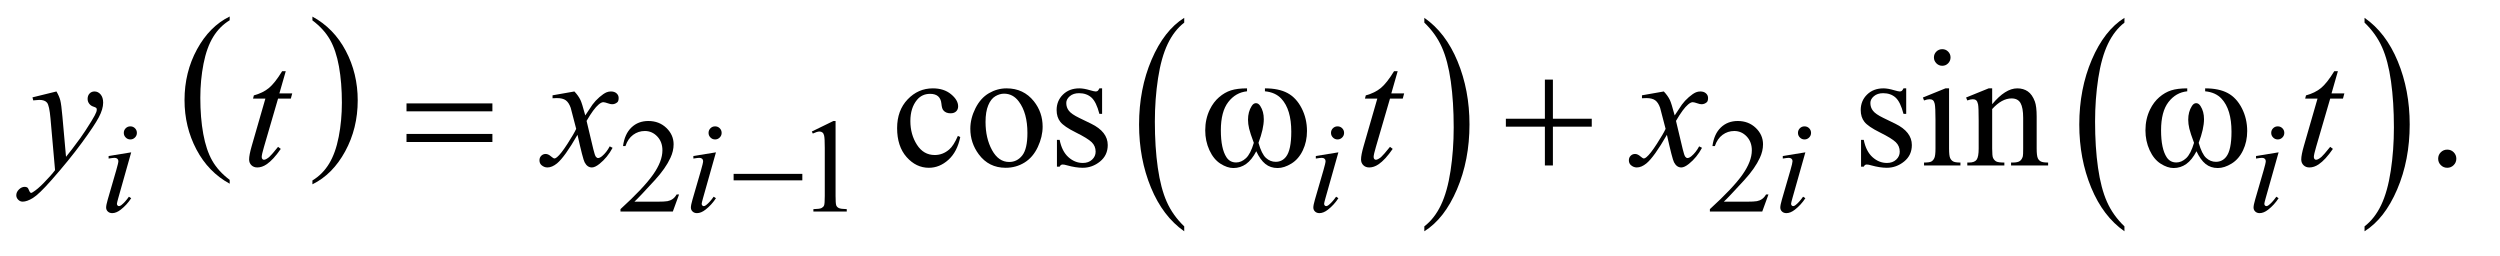
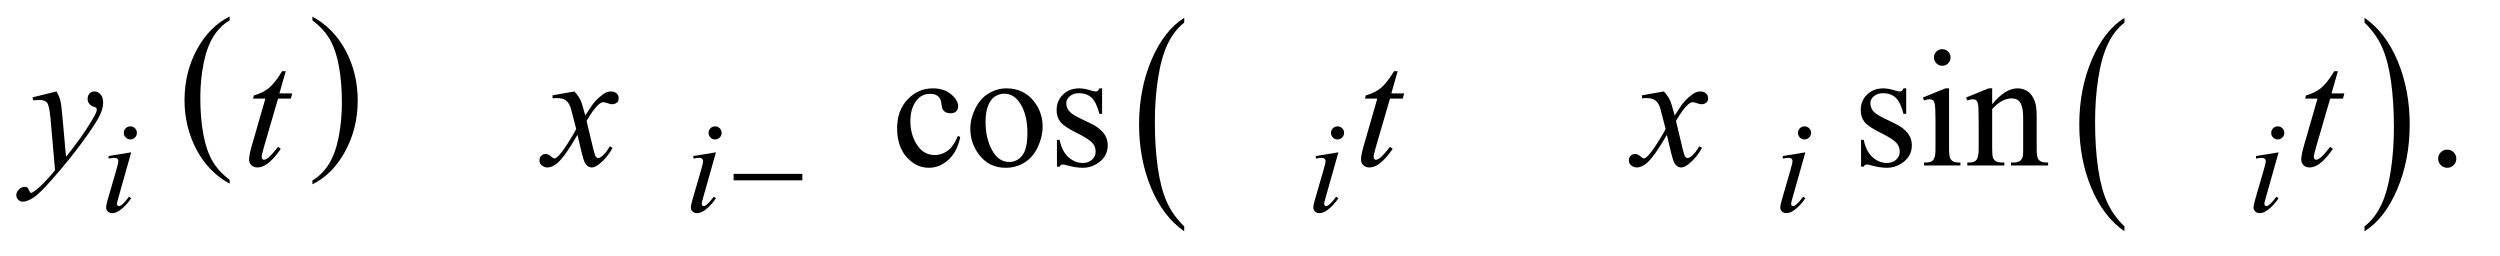
<svg xmlns="http://www.w3.org/2000/svg" stroke-dasharray="none" shape-rendering="auto" font-family="'Dialog'" text-rendering="auto" width="234" fill-opacity="1" color-interpolation="auto" color-rendering="auto" preserveAspectRatio="xMidYMid meet" font-size="12px" viewBox="0 0 234 24" fill="black" stroke="black" image-rendering="auto" stroke-miterlimit="10" stroke-linecap="square" stroke-linejoin="miter" font-style="normal" stroke-width="1" height="24" stroke-dashoffset="0" font-weight="normal" stroke-opacity="1">
  <defs id="genericDefs" />
  <g>
    <defs id="defs1">
      <clipPath clipPathUnits="userSpaceOnUse" id="clipPath1">
        <path d="M3.988 1.116 L151.877 1.116 L151.877 15.952 L3.988 15.952 L3.988 1.116 Z" />
      </clipPath>
      <clipPath clipPathUnits="userSpaceOnUse" id="clipPath2">
        <path d="M127.426 35.645 L127.426 509.636 L4852.292 509.636 L4852.292 35.645 Z" />
      </clipPath>
    </defs>
    <g transform="scale(1.576,1.576) translate(-3.988,-1.116) matrix(0.031,0,0,0.031,0,0)">
      <path d="M568.688 380.578 L568.688 387.969 Q527.781 365.625 504.977 322.398 Q482.172 279.172 482.172 227.781 Q482.172 174.328 506.148 130.414 Q530.125 86.5 568.688 67.594 L568.688 74.812 Q549.406 86.5 537.023 106.781 Q524.641 127.062 518.531 158.258 Q512.422 189.453 512.422 223.312 Q512.422 261.641 518.062 292.578 Q523.703 323.516 535.305 343.883 Q546.906 364.25 568.688 380.578 Z" stroke="none" clip-path="url(#clipPath2)" />
    </g>
    <g transform="matrix(0.049,0,0,0.049,-6.285,-1.758)">
      <path d="M725.047 74.812 L725.047 67.594 Q765.969 89.766 788.773 132.992 Q811.578 176.219 811.578 227.609 Q811.578 281.062 787.594 325.062 Q763.609 369.062 725.047 387.969 L725.047 380.578 Q744.484 368.891 756.867 348.609 Q769.25 328.328 775.289 297.219 Q781.328 266.109 781.328 232.078 Q781.328 193.922 775.758 162.898 Q770.188 131.875 758.516 111.508 Q746.844 91.141 725.047 74.812 Z" stroke="none" clip-path="url(#clipPath2)" />
    </g>
    <g transform="matrix(0.049,0,0,0.049,-6.285,-1.758)">
      <path d="M2390.375 468.281 L2390.375 477.688 Q2349.594 449.25 2326.859 394.234 Q2304.125 339.219 2304.125 273.812 Q2304.125 205.781 2328.031 149.891 Q2351.938 94 2390.375 69.938 L2390.375 79.125 Q2371.156 94 2358.812 119.812 Q2346.469 145.625 2340.375 185.328 Q2334.281 225.031 2334.281 268.125 Q2334.281 316.906 2339.906 356.281 Q2345.531 395.656 2357.094 421.578 Q2368.656 447.5 2390.375 468.281 Z" stroke="none" clip-path="url(#clipPath2)" />
    </g>
    <g transform="matrix(0.049,0,0,0.049,-6.285,-1.758)">
-       <path d="M2849.031 79.125 L2849.031 69.938 Q2889.812 98.156 2912.547 153.172 Q2935.281 208.188 2935.281 273.594 Q2935.281 341.625 2911.375 397.625 Q2887.469 453.625 2849.031 477.688 L2849.031 468.281 Q2868.406 453.406 2880.75 427.594 Q2893.094 401.781 2899.109 362.188 Q2905.125 322.594 2905.125 279.281 Q2905.125 230.719 2899.578 191.234 Q2894.031 151.75 2882.391 125.828 Q2870.75 99.906 2849.031 79.125 Z" stroke="none" clip-path="url(#clipPath2)" />
-     </g>
+       </g>
    <g transform="matrix(0.049,0,0,0.049,-6.285,-1.758)">
      <path d="M4186.375 468.281 L4186.375 477.688 Q4145.594 449.25 4122.859 394.234 Q4100.125 339.219 4100.125 273.812 Q4100.125 205.781 4124.031 149.891 Q4147.938 94 4186.375 69.938 L4186.375 79.125 Q4167.156 94 4154.812 119.812 Q4142.469 145.625 4136.375 185.328 Q4130.281 225.031 4130.281 268.125 Q4130.281 316.906 4135.906 356.281 Q4141.531 395.656 4153.094 421.578 Q4164.656 447.5 4186.375 468.281 Z" stroke="none" clip-path="url(#clipPath2)" />
    </g>
    <g transform="matrix(0.049,0,0,0.049,-6.285,-1.758)">
      <path d="M4645.031 79.125 L4645.031 69.938 Q4685.812 98.156 4708.547 153.172 Q4731.281 208.188 4731.281 273.594 Q4731.281 341.625 4707.375 397.625 Q4683.469 453.625 4645.031 477.688 L4645.031 468.281 Q4664.406 453.406 4676.75 427.594 Q4689.094 401.781 4695.109 362.188 Q4701.125 322.594 4701.125 279.281 Q4701.125 230.719 4695.578 191.234 Q4690.031 151.75 4678.391 125.828 Q4666.75 99.906 4645.031 79.125 Z" stroke="none" clip-path="url(#clipPath2)" />
    </g>
    <g transform="matrix(0.049,0,0,0.049,-6.285,-1.758)">
-       <path d="M1425.375 407.375 L1413.5 440 L1313.5 440 L1313.5 435.375 Q1357.625 395.125 1375.625 369.625 Q1393.625 344.125 1393.625 323 Q1393.625 306.875 1383.75 296.5 Q1373.875 286.125 1360.125 286.125 Q1347.625 286.125 1337.688 293.438 Q1327.75 300.75 1323 314.875 L1318.375 314.875 Q1321.5 291.75 1334.438 279.375 Q1347.375 267 1366.75 267 Q1387.375 267 1401.188 280.25 Q1415 293.5 1415 311.5 Q1415 324.375 1409 337.25 Q1399.75 357.5 1379 380.125 Q1347.875 414.125 1340.125 421.125 L1384.375 421.125 Q1397.875 421.125 1403.312 420.125 Q1408.75 419.125 1413.125 416.062 Q1417.5 413 1420.75 407.375 L1425.375 407.375 ZM1679 287.125 L1720.25 267 L1724.375 267 L1724.375 410.125 Q1724.375 424.375 1725.562 427.875 Q1726.75 431.375 1730.5 433.25 Q1734.25 435.125 1745.75 435.375 L1745.75 440 L1682 440 L1682 435.375 Q1694 435.125 1697.5 433.312 Q1701 431.5 1702.375 428.438 Q1703.75 425.375 1703.75 410.125 L1703.75 318.625 Q1703.75 300.125 1702.5 294.875 Q1701.625 290.875 1699.312 289 Q1697 287.125 1693.75 287.125 Q1689.125 287.125 1680.875 291 L1679 287.125 ZM3506.375 407.375 L3494.5 440 L3394.5 440 L3394.5 435.375 Q3438.625 395.125 3456.625 369.625 Q3474.625 344.125 3474.625 323 Q3474.625 306.875 3464.75 296.5 Q3454.875 286.125 3441.125 286.125 Q3428.625 286.125 3418.688 293.438 Q3408.75 300.75 3404 314.875 L3399.375 314.875 Q3402.5 291.75 3415.438 279.375 Q3428.375 267 3447.75 267 Q3468.375 267 3482.188 280.25 Q3496 293.5 3496 311.5 Q3496 324.375 3490 337.25 Q3480.75 357.5 3460 380.125 Q3428.875 414.125 3421.125 421.125 L3465.375 421.125 Q3478.875 421.125 3484.312 420.125 Q3489.75 419.125 3494.125 416.062 Q3498.5 413 3501.75 407.375 L3506.375 407.375 Z" stroke="none" clip-path="url(#clipPath2)" />
-     </g>
+       </g>
    <g transform="matrix(0.049,0,0,0.049,-6.285,-1.758)">
      <path d="M1962.562 297.625 Q1956.781 325.906 1939.906 341.141 Q1923.031 356.375 1902.562 356.375 Q1878.188 356.375 1860.062 335.906 Q1841.938 315.438 1841.938 280.594 Q1841.938 246.844 1862.016 225.75 Q1882.094 204.656 1910.219 204.656 Q1931.312 204.656 1944.906 215.828 Q1958.5 227 1958.5 239.031 Q1958.5 244.969 1954.672 248.641 Q1950.844 252.312 1943.969 252.312 Q1934.75 252.312 1930.062 246.375 Q1927.406 243.094 1926.547 233.875 Q1925.688 224.656 1920.219 219.812 Q1914.75 215.125 1905.062 215.125 Q1889.438 215.125 1879.906 226.688 Q1867.25 242 1867.25 267.156 Q1867.25 292.781 1879.828 312.391 Q1892.406 332 1913.812 332 Q1929.125 332 1941.312 321.531 Q1949.906 314.344 1958.031 295.438 L1962.562 297.625 ZM2051 204.656 Q2083.5 204.656 2103.188 229.344 Q2119.906 250.438 2119.906 277.781 Q2119.906 297 2110.688 316.688 Q2101.469 336.375 2085.297 346.375 Q2069.125 356.375 2049.281 356.375 Q2016.938 356.375 1997.875 330.594 Q1981.781 308.875 1981.781 281.844 Q1981.781 262.156 1991.547 242.703 Q2001.312 223.25 2017.25 213.953 Q2033.188 204.656 2051 204.656 ZM2046.156 214.812 Q2037.875 214.812 2029.516 219.734 Q2021.156 224.656 2016 237 Q2010.844 249.344 2010.844 268.719 Q2010.844 299.969 2023.266 322.625 Q2035.688 345.281 2056 345.281 Q2071.156 345.281 2081 332.781 Q2090.844 320.281 2090.844 289.812 Q2090.844 251.688 2074.438 229.812 Q2063.344 214.812 2046.156 214.812 ZM2233.5 204.656 L2233.5 253.406 L2228.344 253.406 Q2222.406 230.438 2213.109 222.156 Q2203.812 213.875 2189.438 213.875 Q2178.5 213.875 2171.781 219.656 Q2165.062 225.438 2165.062 232.469 Q2165.062 241.219 2170.062 247.469 Q2174.906 253.875 2189.75 261.062 L2212.562 272.156 Q2244.281 287.625 2244.281 312.938 Q2244.281 332.469 2229.516 344.422 Q2214.75 356.375 2196.469 356.375 Q2183.344 356.375 2166.469 351.688 Q2161.312 350.125 2158.031 350.125 Q2154.438 350.125 2152.406 354.188 L2147.25 354.188 L2147.25 303.094 L2152.406 303.094 Q2156.781 324.969 2169.125 336.062 Q2181.469 347.156 2196.781 347.156 Q2207.562 347.156 2214.359 340.828 Q2221.156 334.5 2221.156 325.594 Q2221.156 314.812 2213.578 307.469 Q2206 300.125 2183.344 288.875 Q2160.688 277.625 2153.656 268.562 Q2146.625 259.656 2146.625 246.062 Q2146.625 228.406 2158.734 216.531 Q2170.844 204.656 2190.062 204.656 Q2198.5 204.656 2210.531 208.25 Q2218.5 210.594 2221.156 210.594 Q2223.656 210.594 2225.062 209.5 Q2226.469 208.406 2228.344 204.656 L2233.5 204.656 ZM3769.5 204.656 L3769.5 253.406 L3764.344 253.406 Q3758.406 230.438 3749.109 222.156 Q3739.812 213.875 3725.438 213.875 Q3714.5 213.875 3707.781 219.656 Q3701.062 225.438 3701.062 232.469 Q3701.062 241.219 3706.062 247.469 Q3710.906 253.875 3725.75 261.062 L3748.562 272.156 Q3780.281 287.625 3780.281 312.938 Q3780.281 332.469 3765.516 344.422 Q3750.75 356.375 3732.469 356.375 Q3719.344 356.375 3702.469 351.688 Q3697.312 350.125 3694.031 350.125 Q3690.438 350.125 3688.406 354.188 L3683.25 354.188 L3683.25 303.094 L3688.406 303.094 Q3692.781 324.969 3705.125 336.062 Q3717.469 347.156 3732.781 347.156 Q3743.562 347.156 3750.359 340.828 Q3757.156 334.5 3757.156 325.594 Q3757.156 314.812 3749.578 307.469 Q3742 300.125 3719.344 288.875 Q3696.688 277.625 3689.656 268.562 Q3682.625 259.656 3682.625 246.062 Q3682.625 228.406 3694.734 216.531 Q3706.844 204.656 3726.062 204.656 Q3734.5 204.656 3746.531 208.25 Q3754.5 210.594 3757.156 210.594 Q3759.656 210.594 3761.062 209.5 Q3762.469 208.406 3764.344 204.656 L3769.5 204.656 ZM3838.406 129.812 Q3844.969 129.812 3849.578 134.422 Q3854.188 139.031 3854.188 145.594 Q3854.188 152.156 3849.578 156.844 Q3844.969 161.531 3838.406 161.531 Q3831.844 161.531 3827.156 156.844 Q3822.469 152.156 3822.469 145.594 Q3822.469 139.031 3827.078 134.422 Q3831.688 129.812 3838.406 129.812 ZM3851.375 204.656 L3851.375 319.656 Q3851.375 333.094 3853.328 337.547 Q3855.281 342 3859.109 344.188 Q3862.938 346.375 3873.094 346.375 L3873.094 352 L3803.562 352 L3803.562 346.375 Q3814.031 346.375 3817.625 344.344 Q3821.219 342.312 3823.328 337.625 Q3825.438 332.938 3825.438 319.656 L3825.438 264.5 Q3825.438 241.219 3824.031 234.344 Q3822.938 229.344 3820.594 227.391 Q3818.25 225.438 3814.188 225.438 Q3809.812 225.438 3803.562 227.781 L3801.375 222.156 L3844.5 204.656 L3851.375 204.656 ZM3933.719 234.969 Q3958.875 204.656 3981.688 204.656 Q3993.406 204.656 4001.844 210.516 Q4010.281 216.375 4015.281 229.812 Q4018.719 239.188 4018.719 258.562 L4018.719 319.656 Q4018.719 333.25 4020.906 338.094 Q4022.625 342 4026.453 344.188 Q4030.281 346.375 4040.594 346.375 L4040.594 352 L3969.812 352 L3969.812 346.375 L3972.781 346.375 Q3982.781 346.375 3986.766 343.328 Q3990.75 340.281 3992.312 334.344 Q3992.938 332 3992.938 319.656 L3992.938 261.062 Q3992.938 241.531 3987.859 232.703 Q3982.781 223.875 3970.75 223.875 Q3952.156 223.875 3933.719 244.188 L3933.719 319.656 Q3933.719 334.188 3935.438 337.625 Q3937.625 342.156 3941.453 344.266 Q3945.281 346.375 3957 346.375 L3957 352 L3886.219 352 L3886.219 346.375 L3889.344 346.375 Q3900.281 346.375 3904.109 340.828 Q3907.938 335.281 3907.938 319.656 L3907.938 266.531 Q3907.938 240.75 3906.766 235.125 Q3905.594 229.5 3903.172 227.469 Q3900.75 225.438 3896.688 225.438 Q3892.312 225.438 3886.219 227.781 L3883.875 222.156 L3927 204.656 L3933.719 204.656 L3933.719 234.969 ZM4803 321.688 Q4810.344 321.688 4815.344 326.766 Q4820.344 331.844 4820.344 339.031 Q4820.344 346.219 4815.266 351.297 Q4810.188 356.375 4803 356.375 Q4795.812 356.375 4790.734 351.297 Q4785.656 346.219 4785.656 339.031 Q4785.656 331.688 4790.734 326.688 Q4795.812 321.688 4803 321.688 Z" stroke="none" clip-path="url(#clipPath2)" />
    </g>
    <g transform="matrix(0.049,0,0,0.049,-6.285,-1.758)">
      <path d="M377.25 277.25 Q382.5 277.25 386.125 280.875 Q389.75 284.5 389.75 289.75 Q389.75 294.875 386.062 298.562 Q382.375 302.25 377.25 302.25 Q372.125 302.25 368.438 298.562 Q364.75 294.875 364.75 289.75 Q364.75 284.5 368.375 280.875 Q372 277.25 377.25 277.25 ZM378.875 326.875 L354.125 414.5 Q351.625 423.375 351.625 425.125 Q351.625 427.125 352.812 428.375 Q354 429.625 355.625 429.625 Q357.5 429.625 360.125 427.625 Q367.25 422 374.5 411.625 L378.875 414.5 Q370.375 427.5 358.875 436.375 Q350.375 443 342.625 443 Q337.5 443 334.25 439.938 Q331 436.875 331 432.25 Q331 427.625 334.125 416.875 L350.375 360.875 Q354.375 347.125 354.375 343.625 Q354.375 340.875 352.438 339.125 Q350.5 337.375 347.125 337.375 Q344.375 337.375 335.75 338.75 L335.75 333.875 L378.875 326.875 ZM1494.25 277.25 Q1499.5 277.25 1503.125 280.875 Q1506.75 284.5 1506.75 289.75 Q1506.75 294.875 1503.062 298.562 Q1499.375 302.25 1494.25 302.25 Q1489.125 302.25 1485.438 298.562 Q1481.75 294.875 1481.75 289.75 Q1481.75 284.5 1485.375 280.875 Q1489 277.25 1494.25 277.25 ZM1495.875 326.875 L1471.125 414.5 Q1468.625 423.375 1468.625 425.125 Q1468.625 427.125 1469.812 428.375 Q1471 429.625 1472.625 429.625 Q1474.5 429.625 1477.125 427.625 Q1484.25 422 1491.5 411.625 L1495.875 414.5 Q1487.375 427.5 1475.875 436.375 Q1467.375 443 1459.625 443 Q1454.5 443 1451.25 439.938 Q1448 436.875 1448 432.25 Q1448 427.625 1451.125 416.875 L1467.375 360.875 Q1471.375 347.125 1471.375 343.625 Q1471.375 340.875 1469.438 339.125 Q1467.5 337.375 1464.125 337.375 Q1461.375 337.375 1452.75 338.75 L1452.75 333.875 L1495.875 326.875 ZM2683.25 277.25 Q2688.5 277.25 2692.125 280.875 Q2695.75 284.5 2695.75 289.75 Q2695.75 294.875 2692.062 298.562 Q2688.375 302.25 2683.25 302.25 Q2678.125 302.25 2674.438 298.562 Q2670.75 294.875 2670.75 289.75 Q2670.75 284.5 2674.375 280.875 Q2678 277.25 2683.25 277.25 ZM2684.875 326.875 L2660.125 414.5 Q2657.625 423.375 2657.625 425.125 Q2657.625 427.125 2658.812 428.375 Q2660 429.625 2661.625 429.625 Q2663.5 429.625 2666.125 427.625 Q2673.25 422 2680.5 411.625 L2684.875 414.5 Q2676.375 427.5 2664.875 436.375 Q2656.375 443 2648.625 443 Q2643.5 443 2640.25 439.938 Q2637 436.875 2637 432.25 Q2637 427.625 2640.125 416.875 L2656.375 360.875 Q2660.375 347.125 2660.375 343.625 Q2660.375 340.875 2658.438 339.125 Q2656.5 337.375 2653.125 337.375 Q2650.375 337.375 2641.75 338.75 L2641.75 333.875 L2684.875 326.875 ZM3575.25 277.25 Q3580.5 277.25 3584.125 280.875 Q3587.75 284.5 3587.75 289.75 Q3587.75 294.875 3584.062 298.562 Q3580.375 302.25 3575.25 302.25 Q3570.125 302.25 3566.438 298.562 Q3562.75 294.875 3562.75 289.75 Q3562.75 284.5 3566.375 280.875 Q3570 277.25 3575.25 277.25 ZM3576.875 326.875 L3552.125 414.5 Q3549.625 423.375 3549.625 425.125 Q3549.625 427.125 3550.812 428.375 Q3552 429.625 3553.625 429.625 Q3555.5 429.625 3558.125 427.625 Q3565.25 422 3572.5 411.625 L3576.875 414.5 Q3568.375 427.5 3556.875 436.375 Q3548.375 443 3540.625 443 Q3535.5 443 3532.25 439.938 Q3529 436.875 3529 432.25 Q3529 427.625 3532.125 416.875 L3548.375 360.875 Q3552.375 347.125 3552.375 343.625 Q3552.375 340.875 3550.438 339.125 Q3548.5 337.375 3545.125 337.375 Q3542.375 337.375 3533.75 338.75 L3533.75 333.875 L3576.875 326.875 ZM4479.25 277.25 Q4484.5 277.25 4488.125 280.875 Q4491.75 284.5 4491.75 289.75 Q4491.75 294.875 4488.062 298.562 Q4484.375 302.25 4479.25 302.25 Q4474.125 302.25 4470.438 298.562 Q4466.75 294.875 4466.75 289.75 Q4466.75 284.5 4470.375 280.875 Q4474 277.25 4479.25 277.25 ZM4480.875 326.875 L4456.125 414.5 Q4453.625 423.375 4453.625 425.125 Q4453.625 427.125 4454.812 428.375 Q4456 429.625 4457.625 429.625 Q4459.5 429.625 4462.125 427.625 Q4469.25 422 4476.5 411.625 L4480.875 414.5 Q4472.375 427.5 4460.875 436.375 Q4452.375 443 4444.625 443 Q4439.5 443 4436.25 439.938 Q4433 436.875 4433 432.25 Q4433 427.625 4436.125 416.875 L4452.375 360.875 Q4456.375 347.125 4456.375 343.625 Q4456.375 340.875 4454.438 339.125 Q4452.5 337.375 4449.125 337.375 Q4446.375 337.375 4437.75 338.75 L4437.75 333.875 L4480.875 326.875 Z" stroke="none" clip-path="url(#clipPath2)" />
    </g>
    <g transform="matrix(0.049,0,0,0.049,-6.285,-1.758)">
      <path d="M2798.125 171.844 L2785.938 214.344 L2810.469 214.344 L2807.812 224.188 L2783.438 224.188 L2756.562 316.375 Q2752.188 331.219 2752.188 335.594 Q2752.188 338.25 2753.438 339.656 Q2754.688 341.062 2756.406 341.062 Q2760.312 341.062 2766.719 335.594 Q2770.469 332.469 2783.438 316.375 L2788.594 320.281 Q2774.219 341.219 2761.406 349.812 Q2752.656 355.75 2743.75 355.75 Q2736.875 355.75 2732.5 351.453 Q2728.125 347.156 2728.125 340.438 Q2728.125 332 2733.125 314.656 L2759.219 224.188 L2735.625 224.188 L2737.188 218.094 Q2754.375 213.406 2765.781 204.109 Q2777.188 194.812 2791.25 171.844 L2798.125 171.844 Z" stroke="none" clip-path="url(#clipPath2)" />
    </g>
    <g transform="matrix(0.049,0,0,0.049,-6.285,-1.758)">
      <path d="M674.125 171.844 L661.938 214.344 L686.469 214.344 L683.812 224.188 L659.438 224.188 L632.562 316.375 Q628.188 331.219 628.188 335.594 Q628.188 338.25 629.438 339.656 Q630.688 341.062 632.406 341.062 Q636.312 341.062 642.719 335.594 Q646.469 332.469 659.438 316.375 L664.594 320.281 Q650.219 341.219 637.406 349.812 Q628.656 355.75 619.75 355.75 Q612.875 355.75 608.5 351.453 Q604.125 347.156 604.125 340.438 Q604.125 332 609.125 314.656 L635.219 224.188 L611.625 224.188 L613.188 218.094 Q630.375 213.406 641.781 204.109 Q653.188 194.812 667.25 171.844 L674.125 171.844 Z" stroke="none" clip-path="url(#clipPath2)" />
    </g>
    <g transform="matrix(0.049,0,0,0.049,-6.285,-1.758)">
      <path d="M236.094 210.594 Q241.406 219.656 243.438 227.547 Q245.469 235.438 247.5 258.562 L254.375 335.438 Q263.75 324.188 281.562 299.812 Q290.156 287.938 302.812 267.469 Q310.469 254.969 312.188 249.969 Q313.125 247.469 313.125 244.812 Q313.125 243.094 312.031 242 Q310.938 240.906 306.328 239.422 Q301.719 237.938 298.672 233.953 Q295.625 229.969 295.625 224.812 Q295.625 218.406 299.375 214.5 Q303.125 210.594 308.75 210.594 Q315.625 210.594 320.469 216.297 Q325.312 222 325.312 232 Q325.312 244.344 316.875 260.203 Q308.438 276.062 284.375 308.875 Q260.312 341.688 226.094 380.438 Q202.5 407.156 191.094 414.109 Q179.688 421.062 171.562 421.062 Q166.719 421.062 163.047 417.391 Q159.375 413.719 159.375 408.875 Q159.375 402.781 164.453 397.781 Q169.531 392.781 175.469 392.781 Q178.594 392.781 180.625 394.188 Q181.875 394.969 183.359 398.641 Q184.844 402.312 186.094 403.562 Q186.875 404.344 187.969 404.344 Q188.906 404.344 191.25 402.781 Q199.844 397.469 211.25 385.906 Q226.25 370.594 233.438 360.906 L224.688 261.844 Q222.5 237.312 218.125 232 Q213.75 226.688 203.438 226.688 Q200.156 226.688 191.719 227.625 L190.312 221.844 L236.094 210.594 ZM1225.469 210.594 Q1233.125 218.719 1237.031 226.844 Q1239.844 232.469 1246.25 256.375 L1260 235.75 Q1265.469 228.25 1273.281 221.453 Q1281.094 214.656 1287.031 212.156 Q1290.781 210.594 1295.312 210.594 Q1302.031 210.594 1306.016 214.188 Q1310 217.781 1310 222.938 Q1310 228.875 1307.656 231.062 Q1303.281 234.969 1297.656 234.969 Q1294.375 234.969 1290.625 233.562 Q1283.281 231.062 1280.781 231.062 Q1277.031 231.062 1271.875 235.438 Q1262.188 243.562 1248.75 266.844 L1261.562 320.594 Q1264.531 332.938 1266.562 335.359 Q1268.594 337.781 1270.625 337.781 Q1273.906 337.781 1278.281 334.188 Q1286.875 327 1292.969 315.438 L1298.438 318.25 Q1288.594 336.688 1273.438 348.875 Q1264.844 355.75 1258.906 355.75 Q1250.156 355.75 1245 345.906 Q1241.719 339.812 1231.406 293.406 Q1207.031 335.75 1192.344 347.938 Q1182.812 355.75 1173.906 355.75 Q1167.656 355.75 1162.5 351.219 Q1158.75 347.781 1158.75 342 Q1158.75 336.844 1162.188 333.406 Q1165.625 329.969 1170.625 329.969 Q1175.625 329.969 1181.25 334.969 Q1185.312 338.562 1187.5 338.562 Q1189.375 338.562 1192.344 336.062 Q1199.688 330.125 1212.344 310.438 Q1225 290.75 1228.906 282 Q1219.219 244.031 1218.438 241.844 Q1214.844 231.688 1209.062 227.469 Q1203.281 223.25 1192.031 223.25 Q1188.438 223.25 1183.75 223.562 L1183.75 217.938 L1225.469 210.594 ZM3306.469 210.594 Q3314.125 218.719 3318.031 226.844 Q3320.844 232.469 3327.25 256.375 L3341 235.75 Q3346.469 228.25 3354.281 221.453 Q3362.094 214.656 3368.031 212.156 Q3371.781 210.594 3376.312 210.594 Q3383.031 210.594 3387.016 214.188 Q3391 217.781 3391 222.938 Q3391 228.875 3388.656 231.062 Q3384.281 234.969 3378.656 234.969 Q3375.375 234.969 3371.625 233.562 Q3364.281 231.062 3361.781 231.062 Q3358.031 231.062 3352.875 235.438 Q3343.188 243.562 3329.75 266.844 L3342.562 320.594 Q3345.531 332.938 3347.562 335.359 Q3349.594 337.781 3351.625 337.781 Q3354.906 337.781 3359.281 334.188 Q3367.875 327 3373.969 315.438 L3379.438 318.25 Q3369.594 336.688 3354.438 348.875 Q3345.844 355.75 3339.906 355.75 Q3331.156 355.75 3326 345.906 Q3322.719 339.812 3312.406 293.406 Q3288.031 335.75 3273.344 347.938 Q3263.812 355.75 3254.906 355.75 Q3248.656 355.75 3243.5 351.219 Q3239.75 347.781 3239.75 342 Q3239.75 336.844 3243.188 333.406 Q3246.625 329.969 3251.625 329.969 Q3256.625 329.969 3262.25 334.969 Q3266.312 338.562 3268.5 338.562 Q3270.375 338.562 3273.344 336.062 Q3280.688 330.125 3293.344 310.438 Q3306 290.75 3309.906 282 Q3300.219 244.031 3299.438 241.844 Q3295.844 231.688 3290.062 227.469 Q3284.281 223.25 3273.031 223.25 Q3269.438 223.25 3264.75 223.562 L3264.75 217.938 L3306.469 210.594 ZM4594.125 171.844 L4581.938 214.344 L4606.469 214.344 L4603.812 224.188 L4579.438 224.188 L4552.562 316.375 Q4548.188 331.219 4548.188 335.594 Q4548.188 338.25 4549.438 339.656 Q4550.688 341.062 4552.406 341.062 Q4556.312 341.062 4562.719 335.594 Q4566.469 332.469 4579.438 316.375 L4584.594 320.281 Q4570.219 341.219 4557.406 349.812 Q4548.656 355.75 4539.75 355.75 Q4532.875 355.75 4528.5 351.453 Q4524.125 347.156 4524.125 340.438 Q4524.125 332 4529.125 314.656 L4555.219 224.188 L4531.625 224.188 L4533.188 218.094 Q4550.375 213.406 4561.781 204.109 Q4573.188 194.812 4587.25 171.844 L4594.125 171.844 Z" stroke="none" clip-path="url(#clipPath2)" />
    </g>
    <g transform="matrix(0.049,0,0,0.049,-6.285,-1.758)">
      <path d="M1529.625 368 L1660.875 368 L1660.875 380.375 L1529.625 380.375 L1529.625 368 Z" stroke="none" clip-path="url(#clipPath2)" />
    </g>
    <g transform="matrix(0.049,0,0,0.049,-6.285,-1.758)">
-       <path d="M904.781 233.406 L1068.844 233.406 L1068.844 248.562 L904.781 248.562 L904.781 233.406 ZM904.781 291.688 L1068.844 291.688 L1068.844 307.156 L904.781 307.156 L904.781 291.688 ZM2544.562 210.281 L2544.562 204.656 Q2570.969 204.656 2587.688 213.641 Q2604.406 222.625 2614.641 242.547 Q2624.875 262.469 2624.875 286.219 Q2624.875 306.375 2616.906 323.094 Q2608.938 339.812 2595.109 348.328 Q2581.281 356.844 2568.781 356.844 Q2555.031 356.844 2545.344 349.031 Q2535.656 341.219 2528 324.812 Q2519.406 341.375 2508.547 349.109 Q2497.688 356.844 2484.25 356.844 Q2472.531 356.844 2459.484 348.484 Q2446.438 340.125 2438.469 322.703 Q2430.5 305.281 2430.5 284.969 Q2430.5 262.938 2439.406 244.812 Q2446.281 230.75 2456.984 221.531 Q2467.688 212.312 2479.719 208.484 Q2491.75 204.656 2510.344 204.656 L2510.344 210.281 Q2488.625 212.469 2474.484 230.828 Q2460.344 249.188 2460.344 284.812 Q2460.344 319.969 2471.125 336.375 Q2477.688 346.219 2489.562 346.219 Q2499.406 346.219 2508.234 338.094 Q2517.062 329.969 2523.312 308.719 Q2516.438 290.438 2514.328 281.531 Q2512.219 272.625 2512.219 264.5 Q2512.219 249.344 2519.25 238.406 Q2522.688 232.938 2527.375 232.938 Q2532.219 232.938 2535.656 238.406 Q2542.375 248.719 2542.375 263.562 Q2542.375 281.688 2532.219 308.719 Q2538.312 330.125 2546.516 337.547 Q2554.719 344.969 2565.031 344.969 Q2577.219 344.969 2584.719 335.438 Q2594.875 322.625 2594.875 287.469 Q2594.875 244.812 2575.969 224.5 Q2564.562 212.156 2544.562 210.281 ZM3079.312 187.938 L3094.625 187.938 L3094.625 262.625 L3168.844 262.625 L3168.844 277.781 L3094.625 277.781 L3094.625 352 L3079.312 352 L3079.312 277.781 L3004.781 277.781 L3004.781 262.625 L3079.312 262.625 L3079.312 187.938 ZM4340.562 210.281 L4340.562 204.656 Q4366.969 204.656 4383.688 213.641 Q4400.406 222.625 4410.641 242.547 Q4420.875 262.469 4420.875 286.219 Q4420.875 306.375 4412.906 323.094 Q4404.938 339.812 4391.109 348.328 Q4377.281 356.844 4364.781 356.844 Q4351.031 356.844 4341.344 349.031 Q4331.656 341.219 4324 324.812 Q4315.406 341.375 4304.547 349.109 Q4293.688 356.844 4280.25 356.844 Q4268.531 356.844 4255.484 348.484 Q4242.438 340.125 4234.469 322.703 Q4226.5 305.281 4226.5 284.969 Q4226.5 262.938 4235.406 244.812 Q4242.281 230.75 4252.984 221.531 Q4263.688 212.312 4275.719 208.484 Q4287.75 204.656 4306.344 204.656 L4306.344 210.281 Q4284.625 212.469 4270.484 230.828 Q4256.344 249.188 4256.344 284.812 Q4256.344 319.969 4267.125 336.375 Q4273.688 346.219 4285.562 346.219 Q4295.406 346.219 4304.234 338.094 Q4313.062 329.969 4319.312 308.719 Q4312.438 290.438 4310.328 281.531 Q4308.219 272.625 4308.219 264.5 Q4308.219 249.344 4315.25 238.406 Q4318.688 232.938 4323.375 232.938 Q4328.219 232.938 4331.656 238.406 Q4338.375 248.719 4338.375 263.562 Q4338.375 281.688 4328.219 308.719 Q4334.312 330.125 4342.516 337.547 Q4350.719 344.969 4361.031 344.969 Q4373.219 344.969 4380.719 335.438 Q4390.875 322.625 4390.875 287.469 Q4390.875 244.812 4371.969 224.5 Q4360.562 212.156 4340.562 210.281 Z" stroke="none" clip-path="url(#clipPath2)" />
-     </g>
+       </g>
  </g>
</svg>